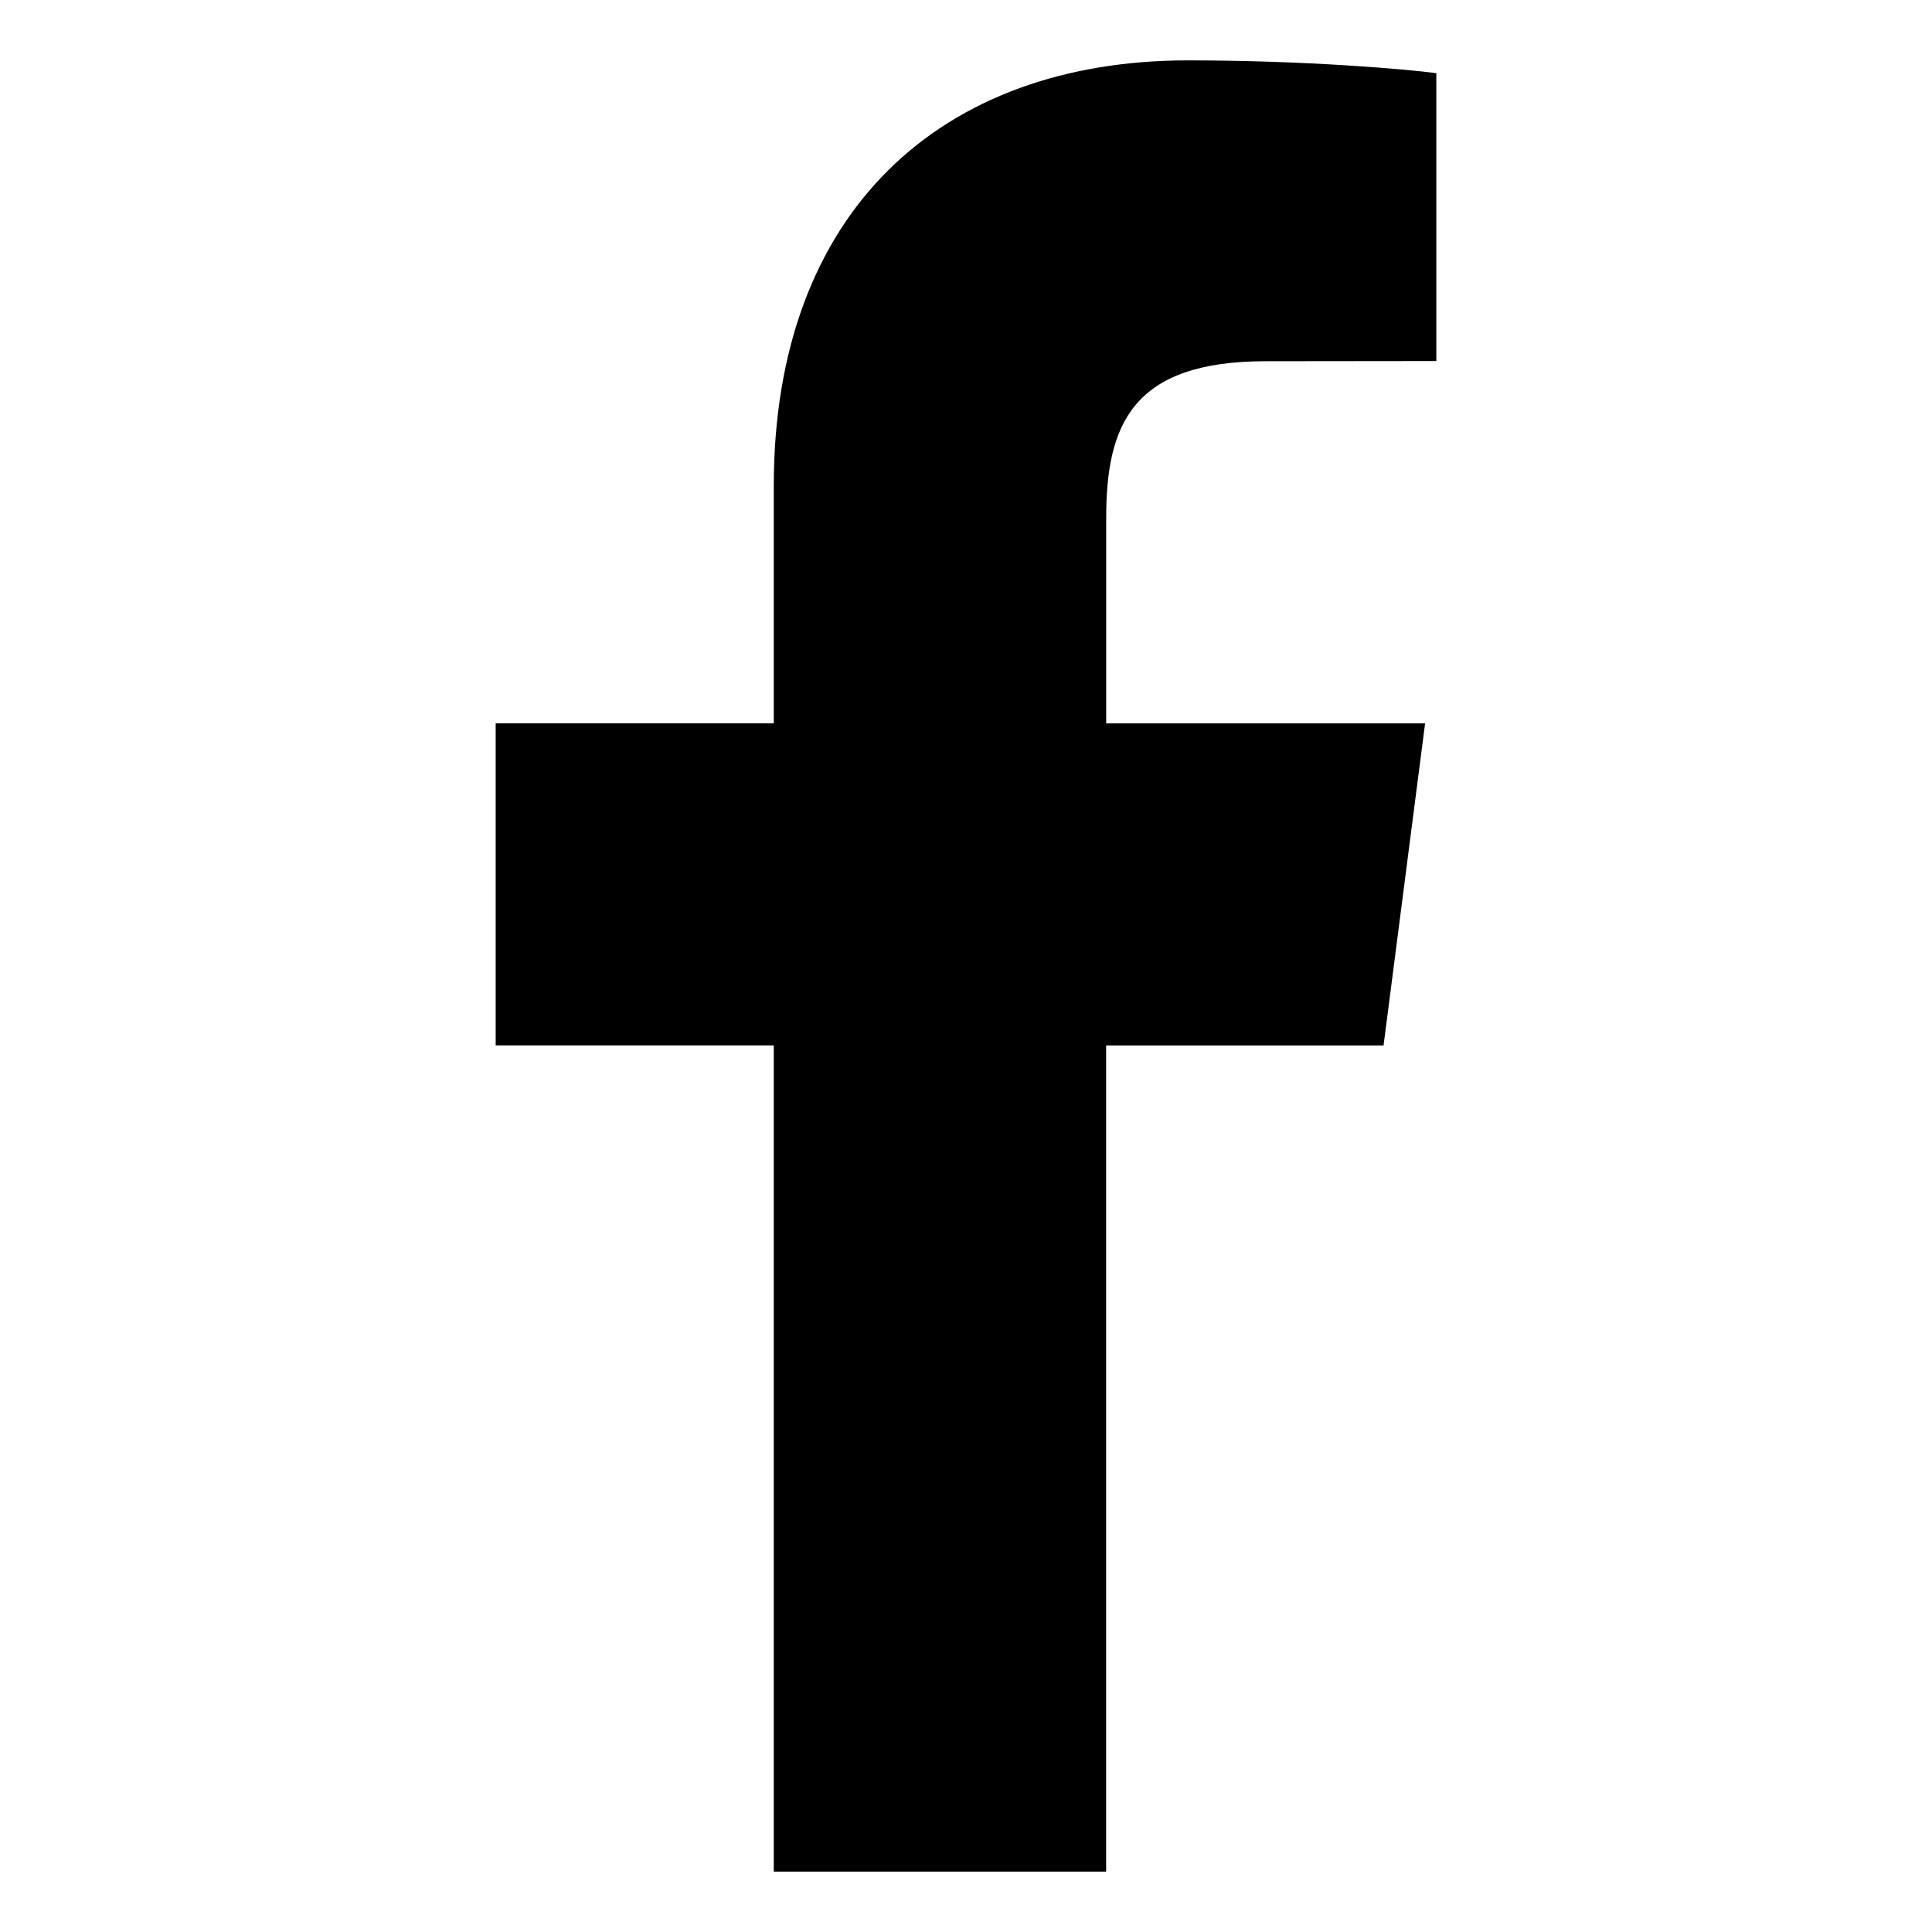
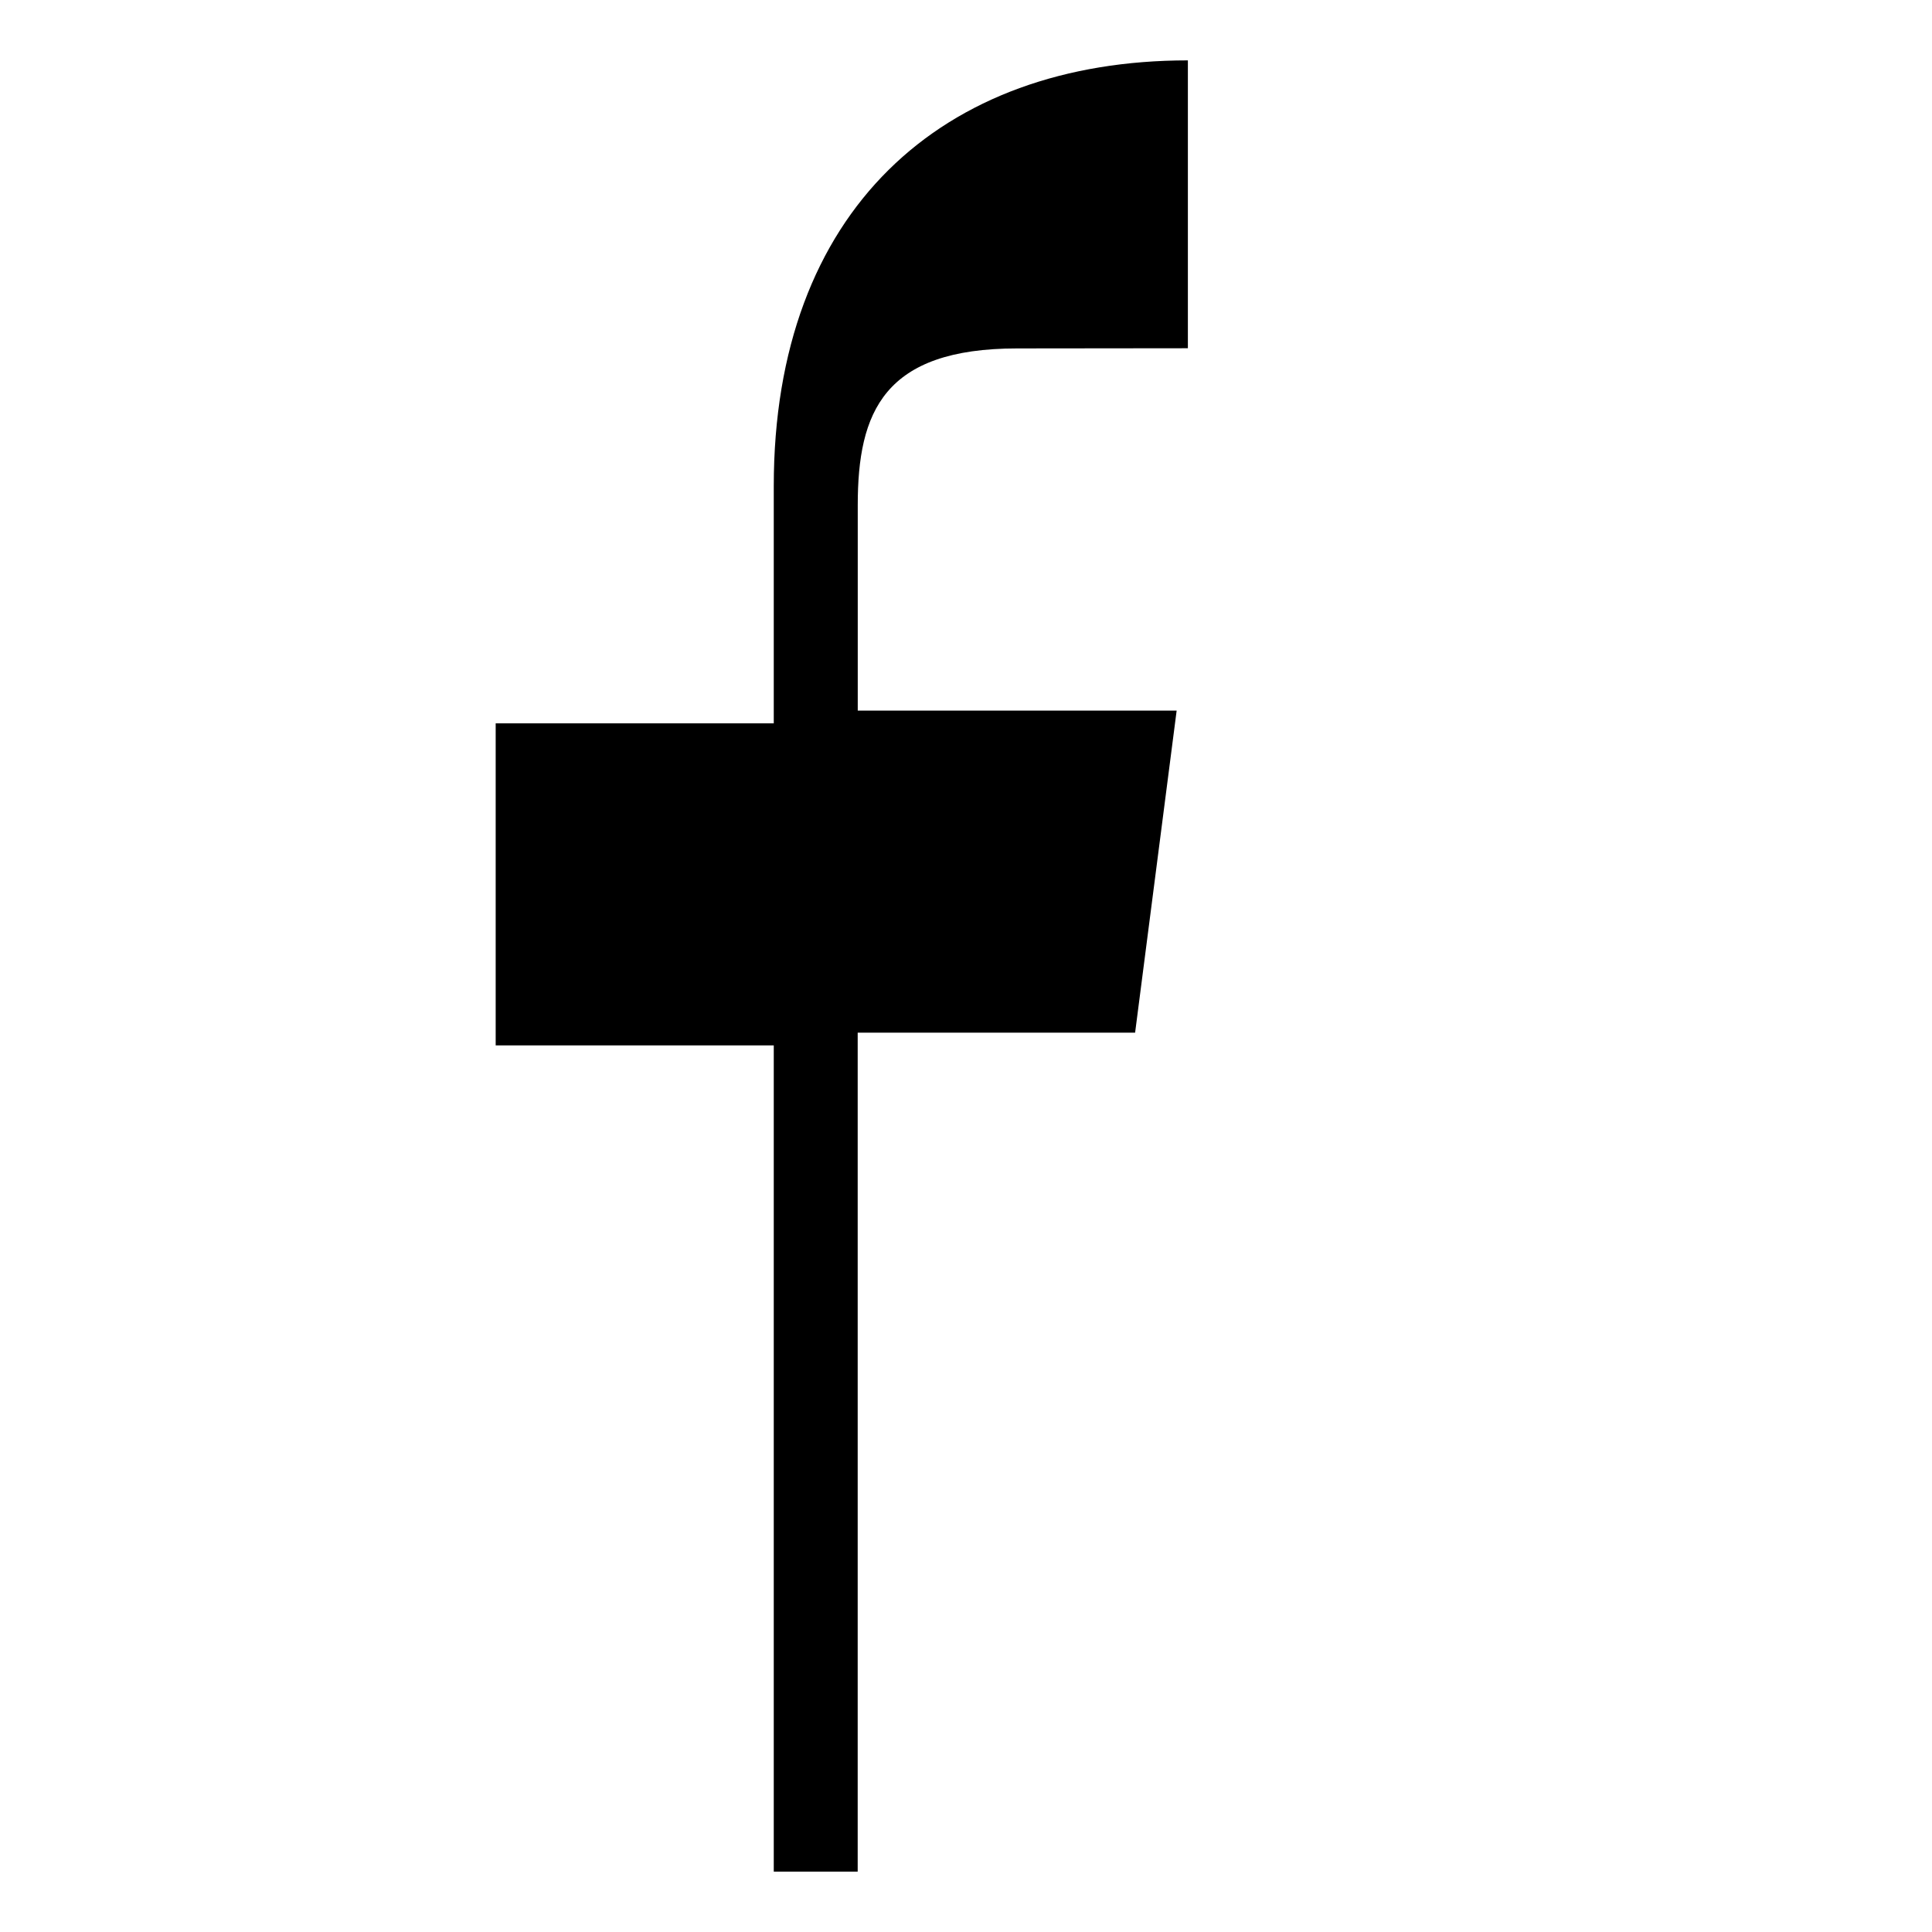
<svg xmlns="http://www.w3.org/2000/svg" version="1.1" id="Ebene_1" x="0px" y="0px" width="32px" height="32px" viewBox="0 0 32 32" enable-background="new 0 0 32 32" xml:space="preserve">
-   <path d="M12.816,31V17.315H8.21v-5.334h4.606V8.051C12.816,3.485,15.604,1,19.675,1c1.95,0,3.626,0.146,4.115,0.212  v4.768l-2.825,0.003c-2.213,0-2.643,1.052-2.643,2.597v3.402h5.282l-0.688,5.334h-4.595V31" />
+   <path d="M12.816,31V17.315H8.21v-5.334h4.606V8.051C12.816,3.485,15.604,1,19.675,1v4.768l-2.825,0.003c-2.213,0-2.643,1.052-2.643,2.597v3.402h5.282l-0.688,5.334h-4.595V31" />
</svg>